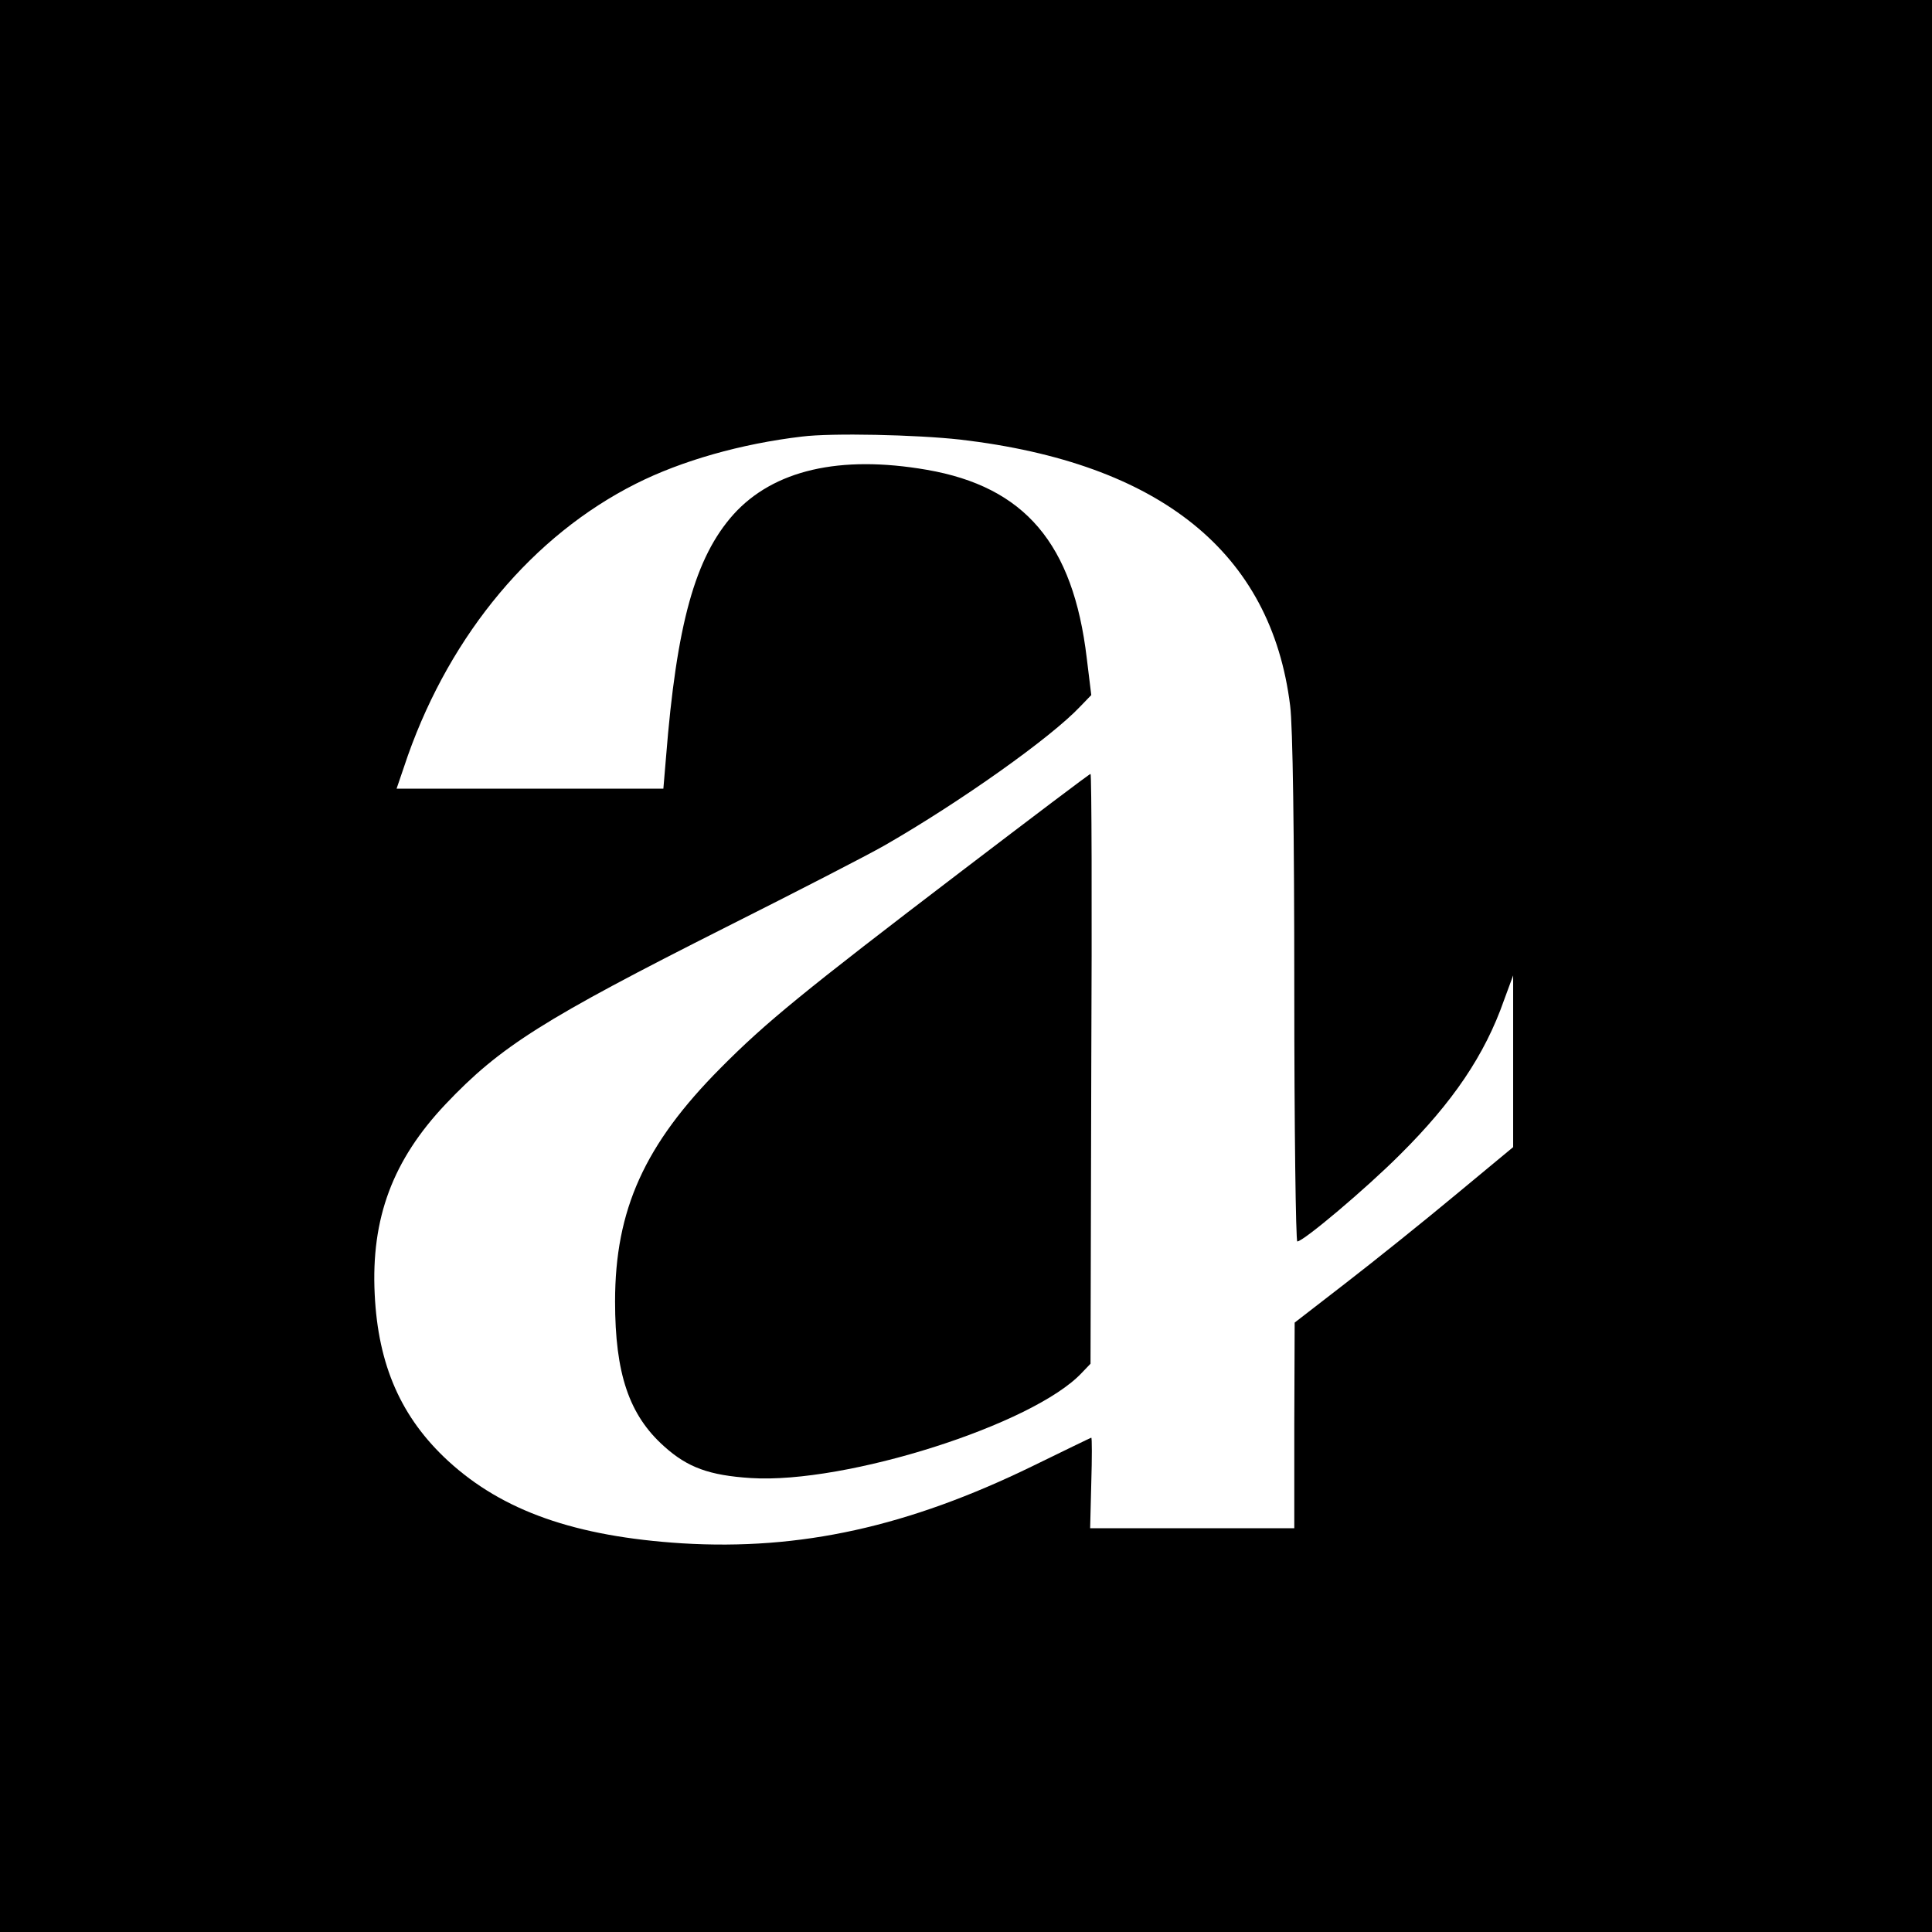
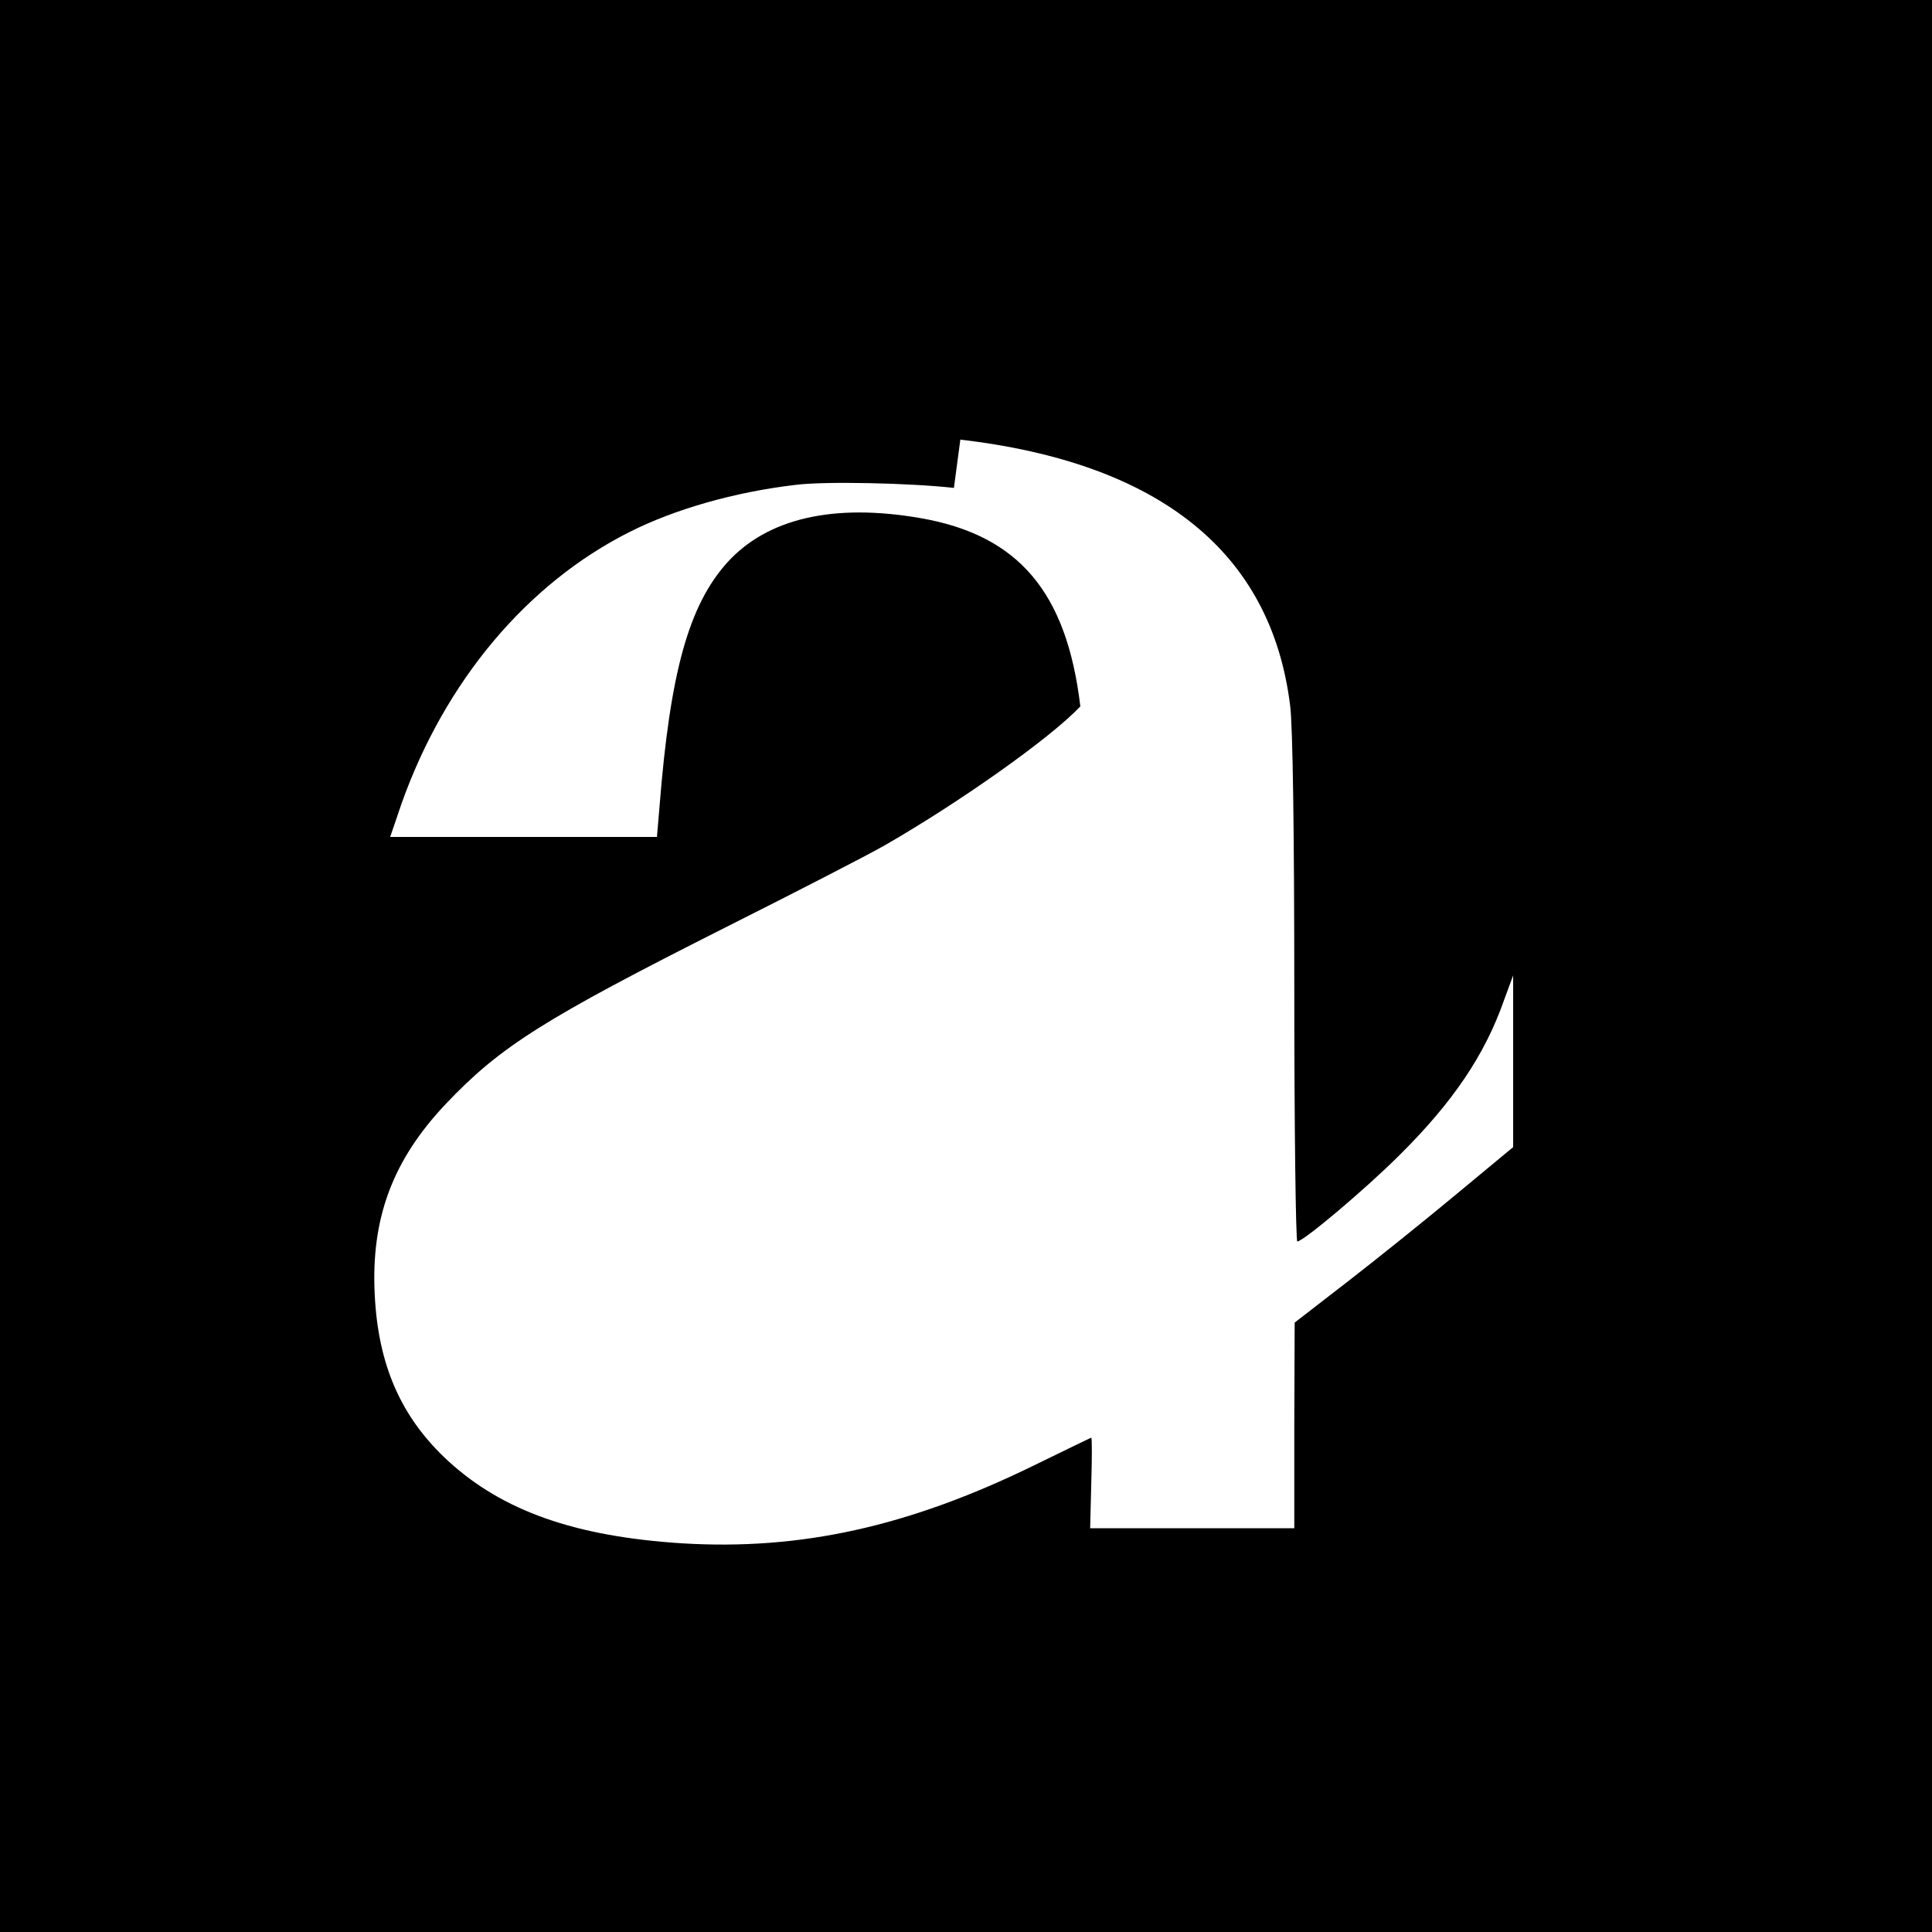
<svg xmlns="http://www.w3.org/2000/svg" version="1.0" width="512pt" height="512pt" viewBox="0 0 512 512" preserveAspectRatio="xMidYMid meet">
  <g transform="translate(0,512) scale(0.1,-0.1)" fill="#000000" stroke="none">
-     <path d="M0 2560 l0 -2560 2560 0 2560 0 0 2560 0 2560 -2560 0 -2560 0 0 -2560z m2545 1395 c529 -62 824 -299 874 -705 7 -52 11 -341 11 -752 0 -368 4 -668 8 -668 16 0 181 139 272 230 140 139 225 264 276 410 l24 65 0 -227 0 -228 -152 -126 c-84 -70 -215 -175 -290 -233 l-137 -106 -1 -272 0 -273 -271 0 -270 0 3 120 c2 66 2 120 0 120 -1 0 -71 -34 -155 -75 -330 -161 -616 -224 -929 -205 -284 18 -476 86 -620 218 -125 115 -186 254 -195 442 -10 202 48 356 188 504 145 153 259 225 745 470 181 91 370 188 419 216 200 115 440 285 518 368 l29 30 -12 98 c-36 303 -164 454 -424 499 -231 40 -406 -1 -512 -118 -102 -114 -151 -291 -179 -644 l-7 -83 -354 0 -353 0 30 88 c115 324 332 583 604 720 121 61 279 106 440 125 79 10 303 5 420 -8z" />
-     <path d="M2549 2812 c-421 -321 -520 -402 -639 -522 -202 -203 -280 -376 -280 -619 0 -191 37 -301 130 -384 62 -56 120 -77 230 -84 252 -16 749 142 877 279 l23 24 2 782 c2 430 1 782 -2 781 -3 0 -156 -116 -341 -257z" />
+     <path d="M0 2560 l0 -2560 2560 0 2560 0 0 2560 0 2560 -2560 0 -2560 0 0 -2560z m2545 1395 c529 -62 824 -299 874 -705 7 -52 11 -341 11 -752 0 -368 4 -668 8 -668 16 0 181 139 272 230 140 139 225 264 276 410 l24 65 0 -227 0 -228 -152 -126 c-84 -70 -215 -175 -290 -233 l-137 -106 -1 -272 0 -273 -271 0 -270 0 3 120 c2 66 2 120 0 120 -1 0 -71 -34 -155 -75 -330 -161 -616 -224 -929 -205 -284 18 -476 86 -620 218 -125 115 -186 254 -195 442 -10 202 48 356 188 504 145 153 259 225 745 470 181 91 370 188 419 216 200 115 440 285 518 368 c-36 303 -164 454 -424 499 -231 40 -406 -1 -512 -118 -102 -114 -151 -291 -179 -644 l-7 -83 -354 0 -353 0 30 88 c115 324 332 583 604 720 121 61 279 106 440 125 79 10 303 5 420 -8z" />
  </g>
</svg>